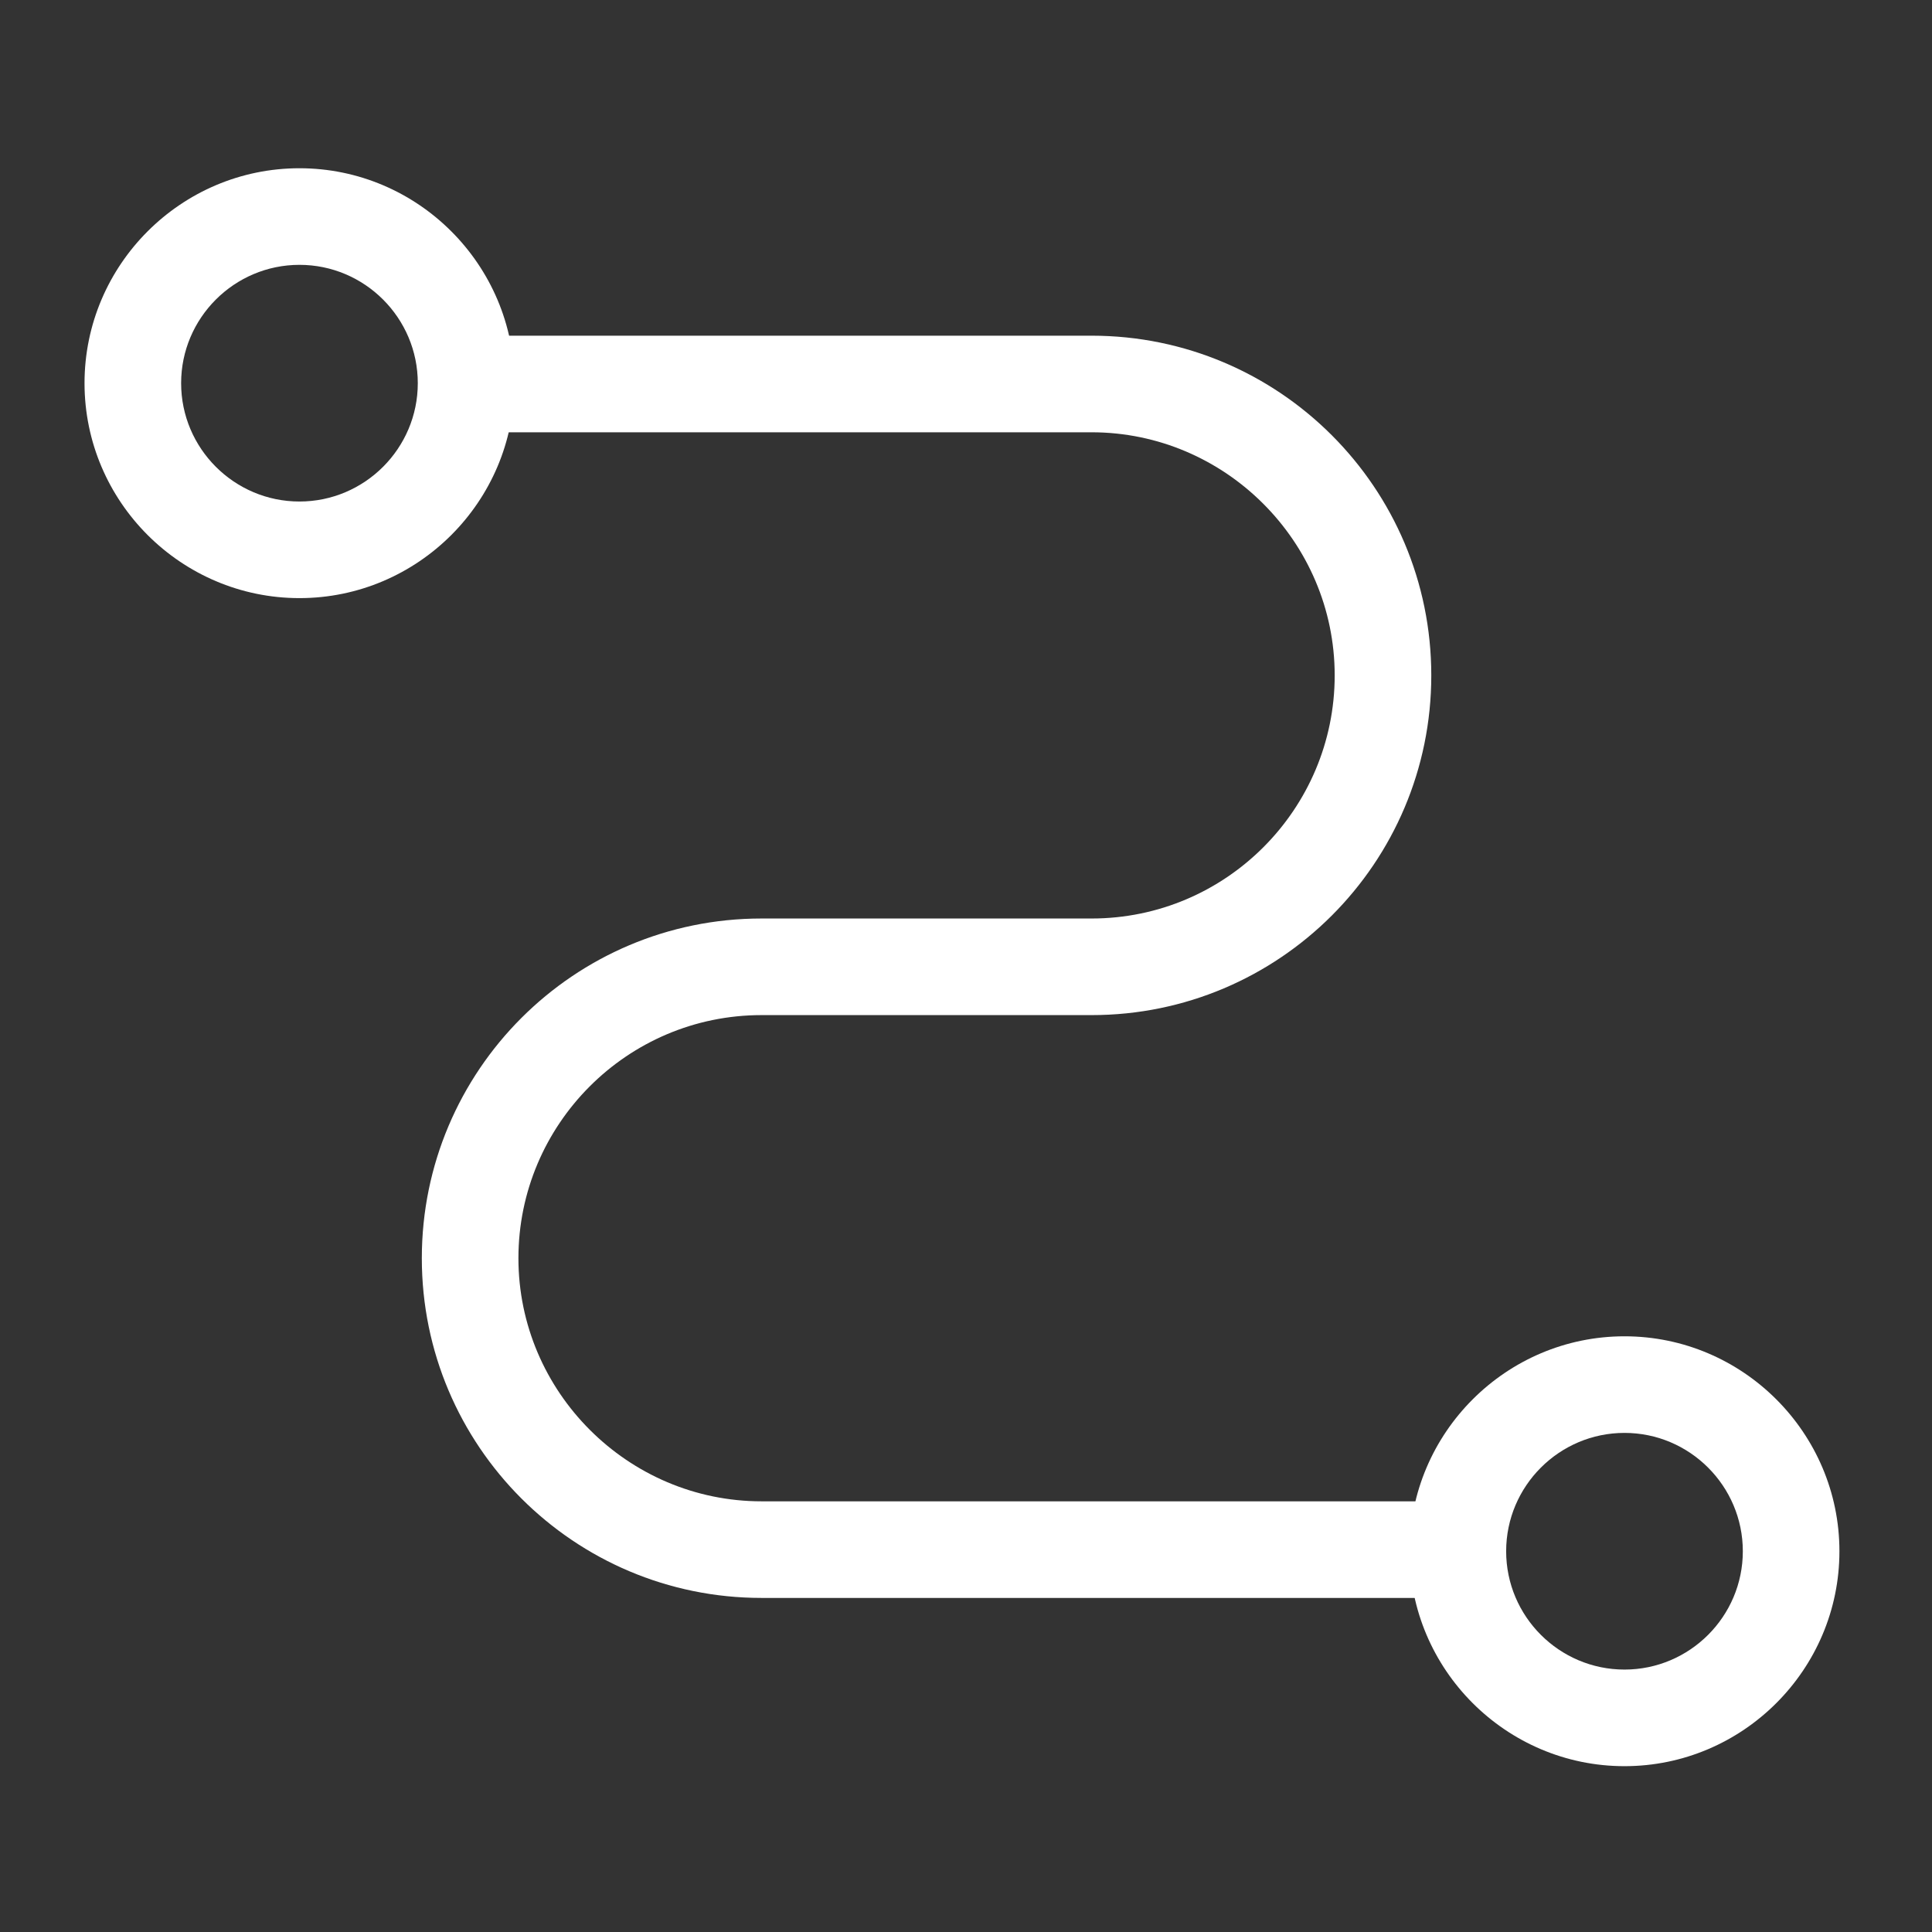
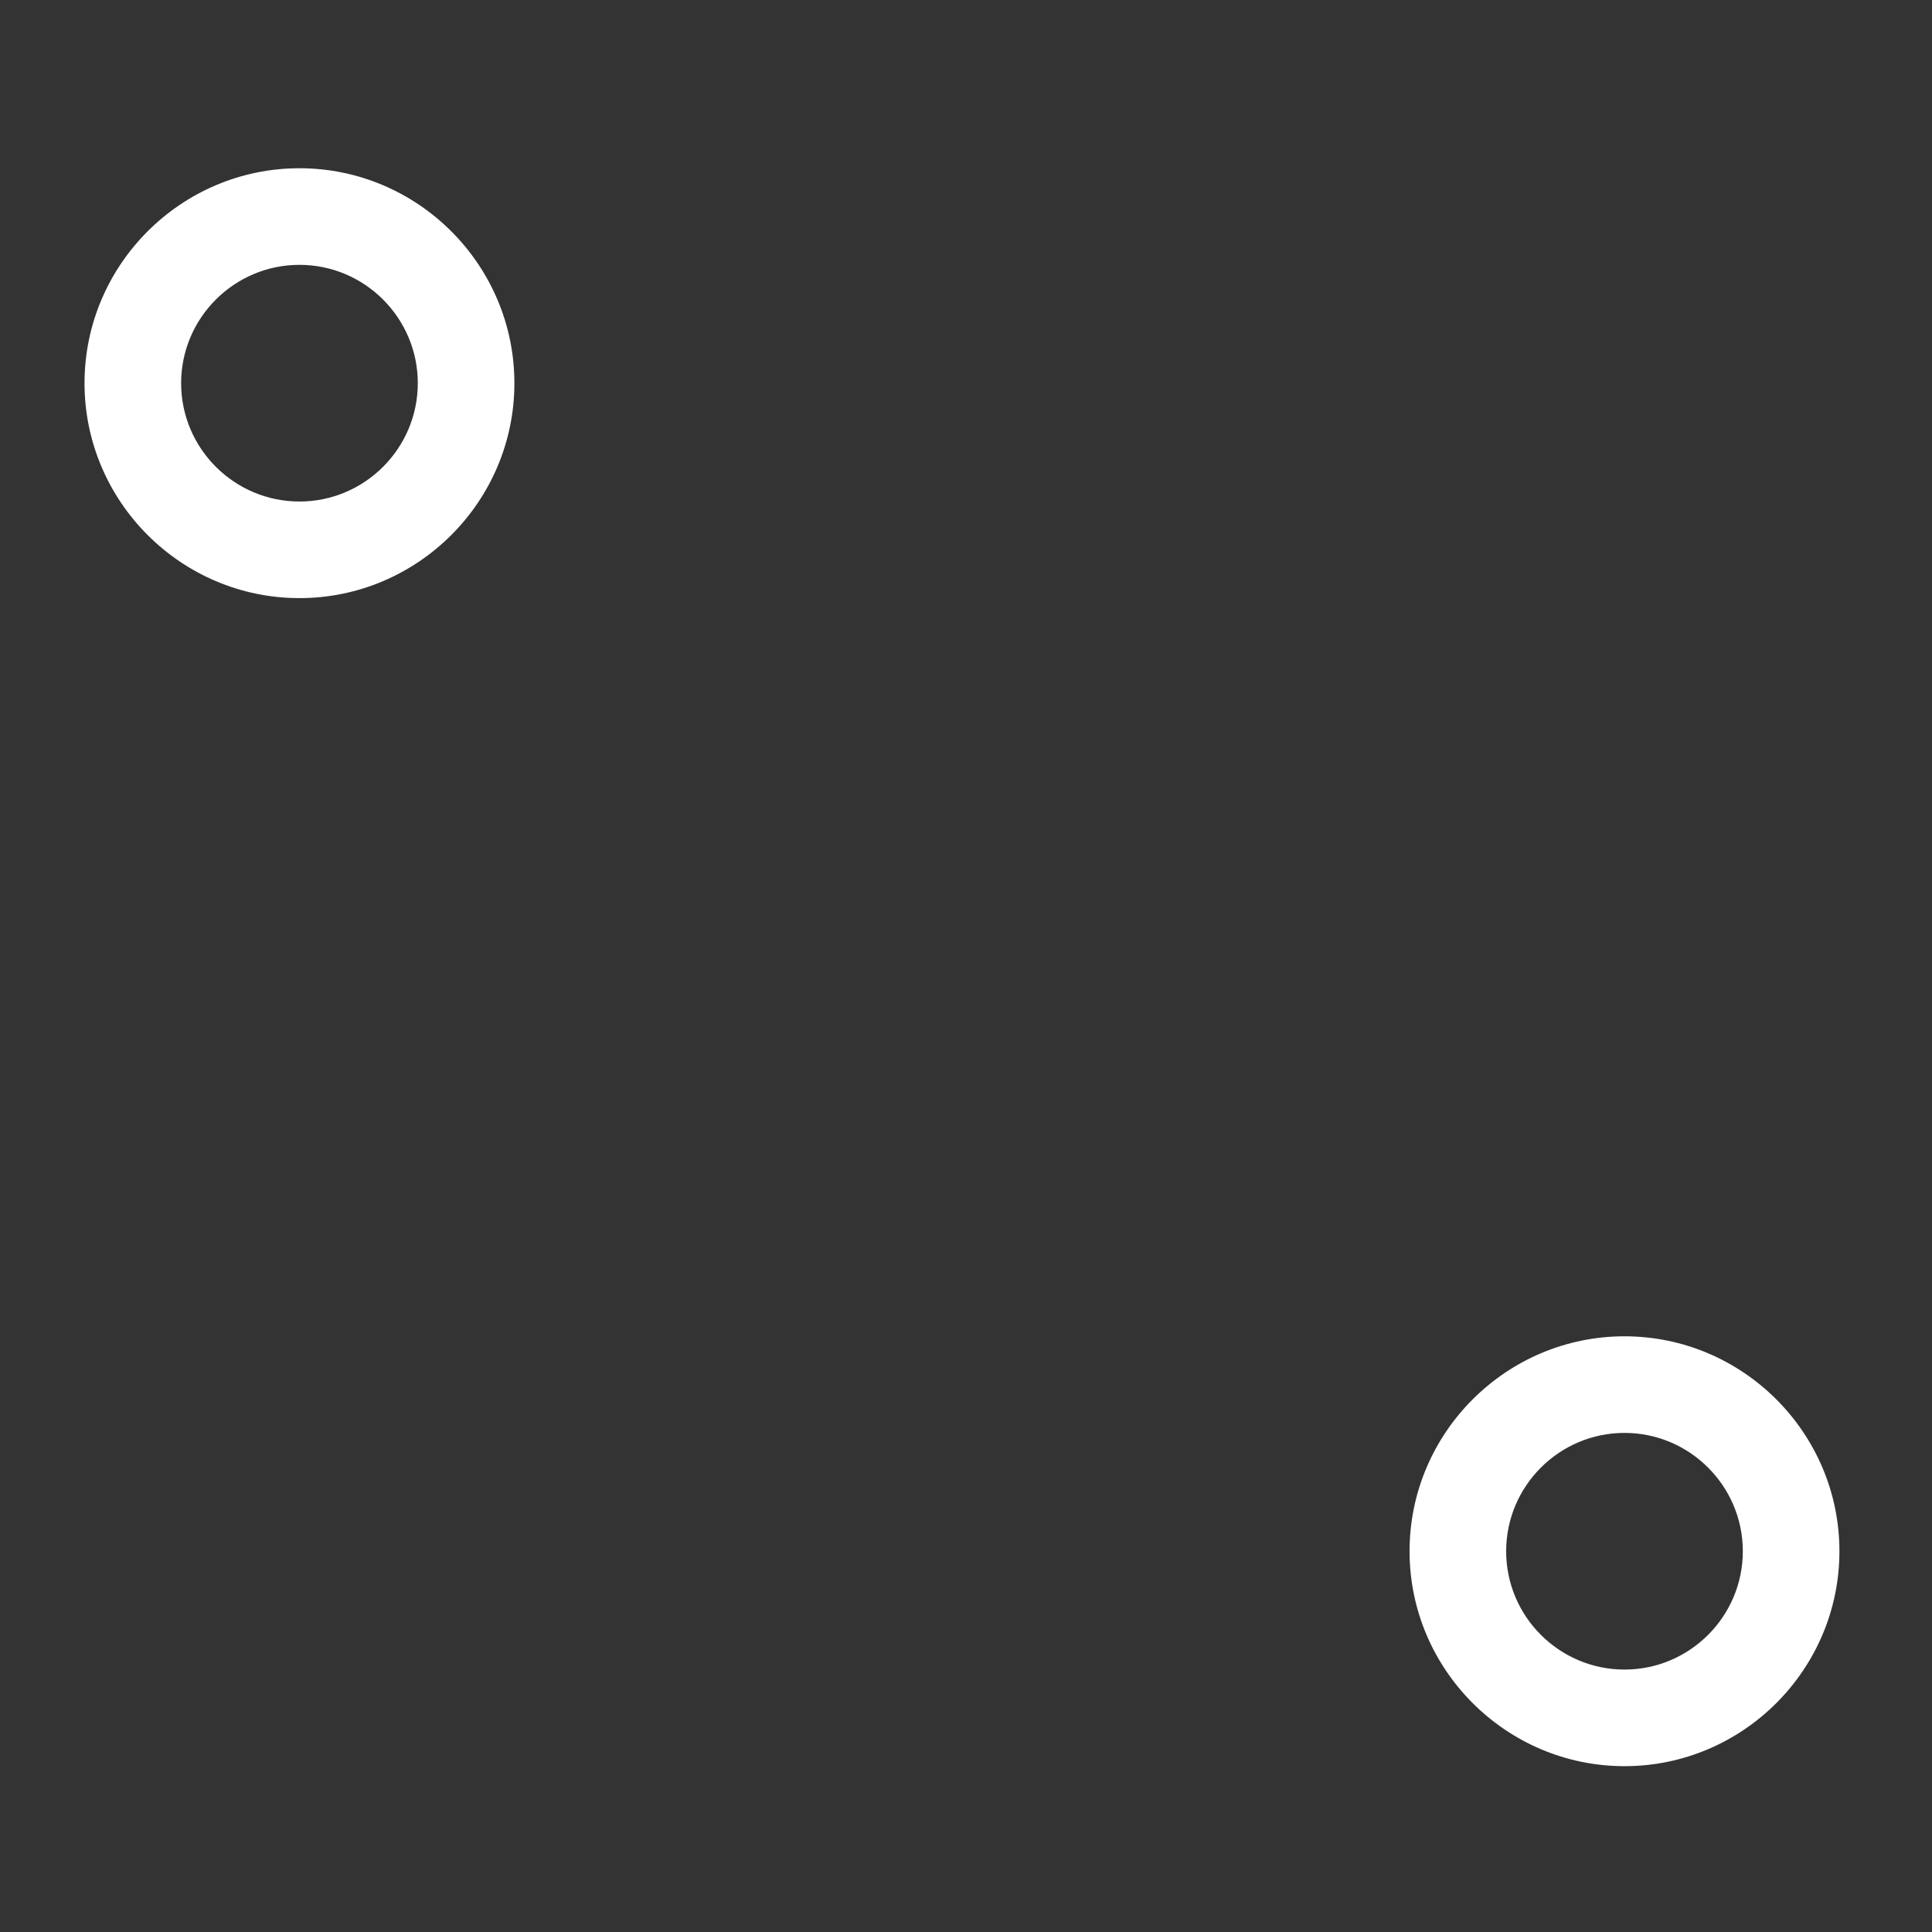
<svg xmlns="http://www.w3.org/2000/svg" id="OUTLINE" viewBox="0 0 24 24">
  <rect x="0" y="0" width="24" height="24" fill="#333333" stroke="none" />
  <defs>
    <style>
      .cls-1 {
        fill: #fff;
      }
    </style>
  </defs>
-   <path class="cls-1" d="m18.27,19.85h-8.81c-2.33,0-4.22-1.89-4.22-4.22s1.89-4.22,4.22-4.22h4.1c1.67,0,3.02-1.36,3.02-3.02s-1.36-3.02-3.02-3.02h-7.77v-1.2h7.77c2.33,0,4.22,1.89,4.22,4.22s-1.89,4.22-4.22,4.22h-4.1c-1.67,0-3.02,1.36-3.02,3.02s1.36,3.02,3.02,3.02h8.81v1.2Z" />
  <path class="cls-1" d="m3.72,7.43c-1.47,0-2.67-1.2-2.67-2.67s1.2-2.67,2.67-2.67,2.67,1.2,2.67,2.67-1.2,2.67-2.67,2.67Zm0-4.14c-.81,0-1.47.66-1.47,1.47s.66,1.47,1.47,1.47,1.47-.66,1.47-1.47-.66-1.47-1.47-1.47Z" />
-   <path class="cls-1" d="m20.18,21.94c-1.47,0-2.67-1.2-2.67-2.67s1.2-2.67,2.67-2.67,2.67,1.2,2.67,2.67-1.2,2.67-2.67,2.67Zm0-4.14c-.81,0-1.47.66-1.47,1.47s.66,1.47,1.47,1.47,1.47-.66,1.47-1.47-.66-1.47-1.47-1.47Z" />
+   <path class="cls-1" d="m20.18,21.94c-1.47,0-2.67-1.2-2.67-2.67s1.2-2.67,2.67-2.67,2.67,1.2,2.67,2.67-1.2,2.67-2.67,2.67Zm0-4.14c-.81,0-1.47.66-1.47,1.47s.66,1.47,1.47,1.47,1.47-.66,1.47-1.47-.66-1.47-1.47-1.47" />
</svg>